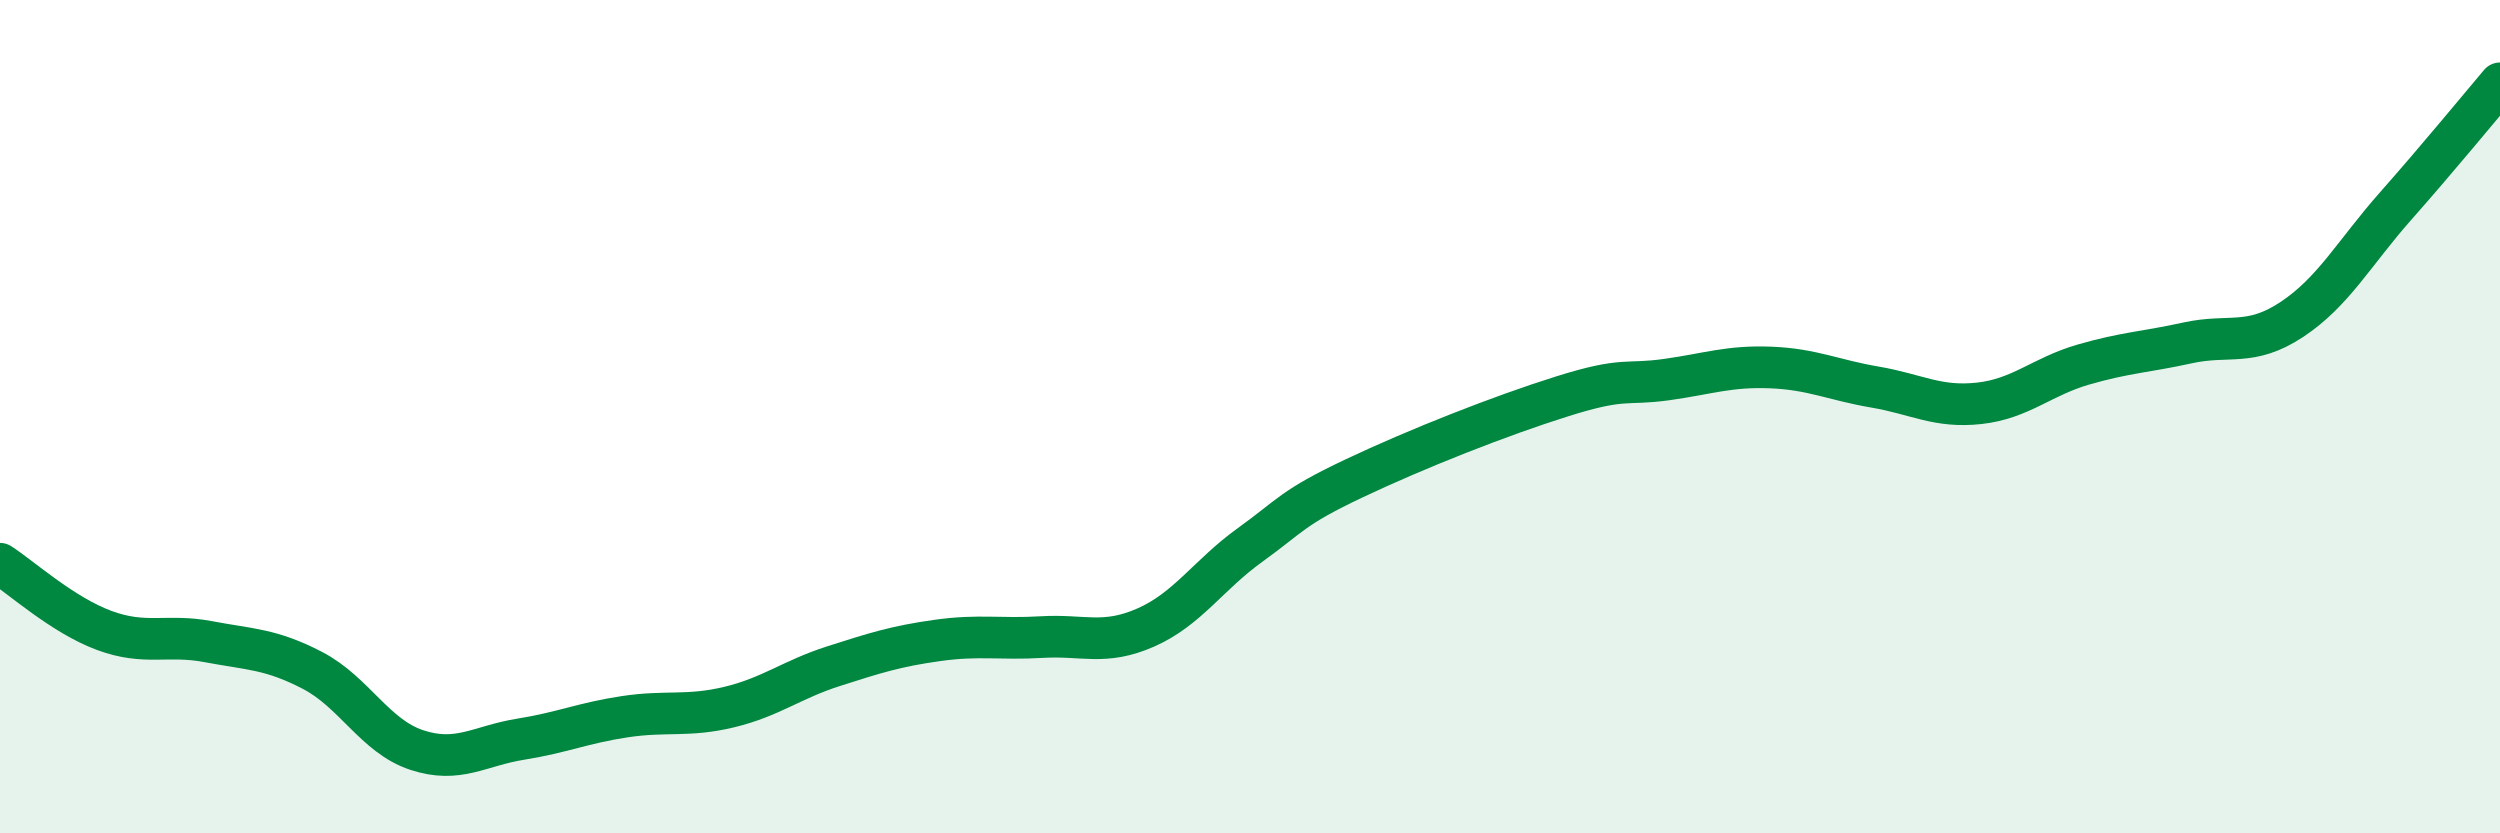
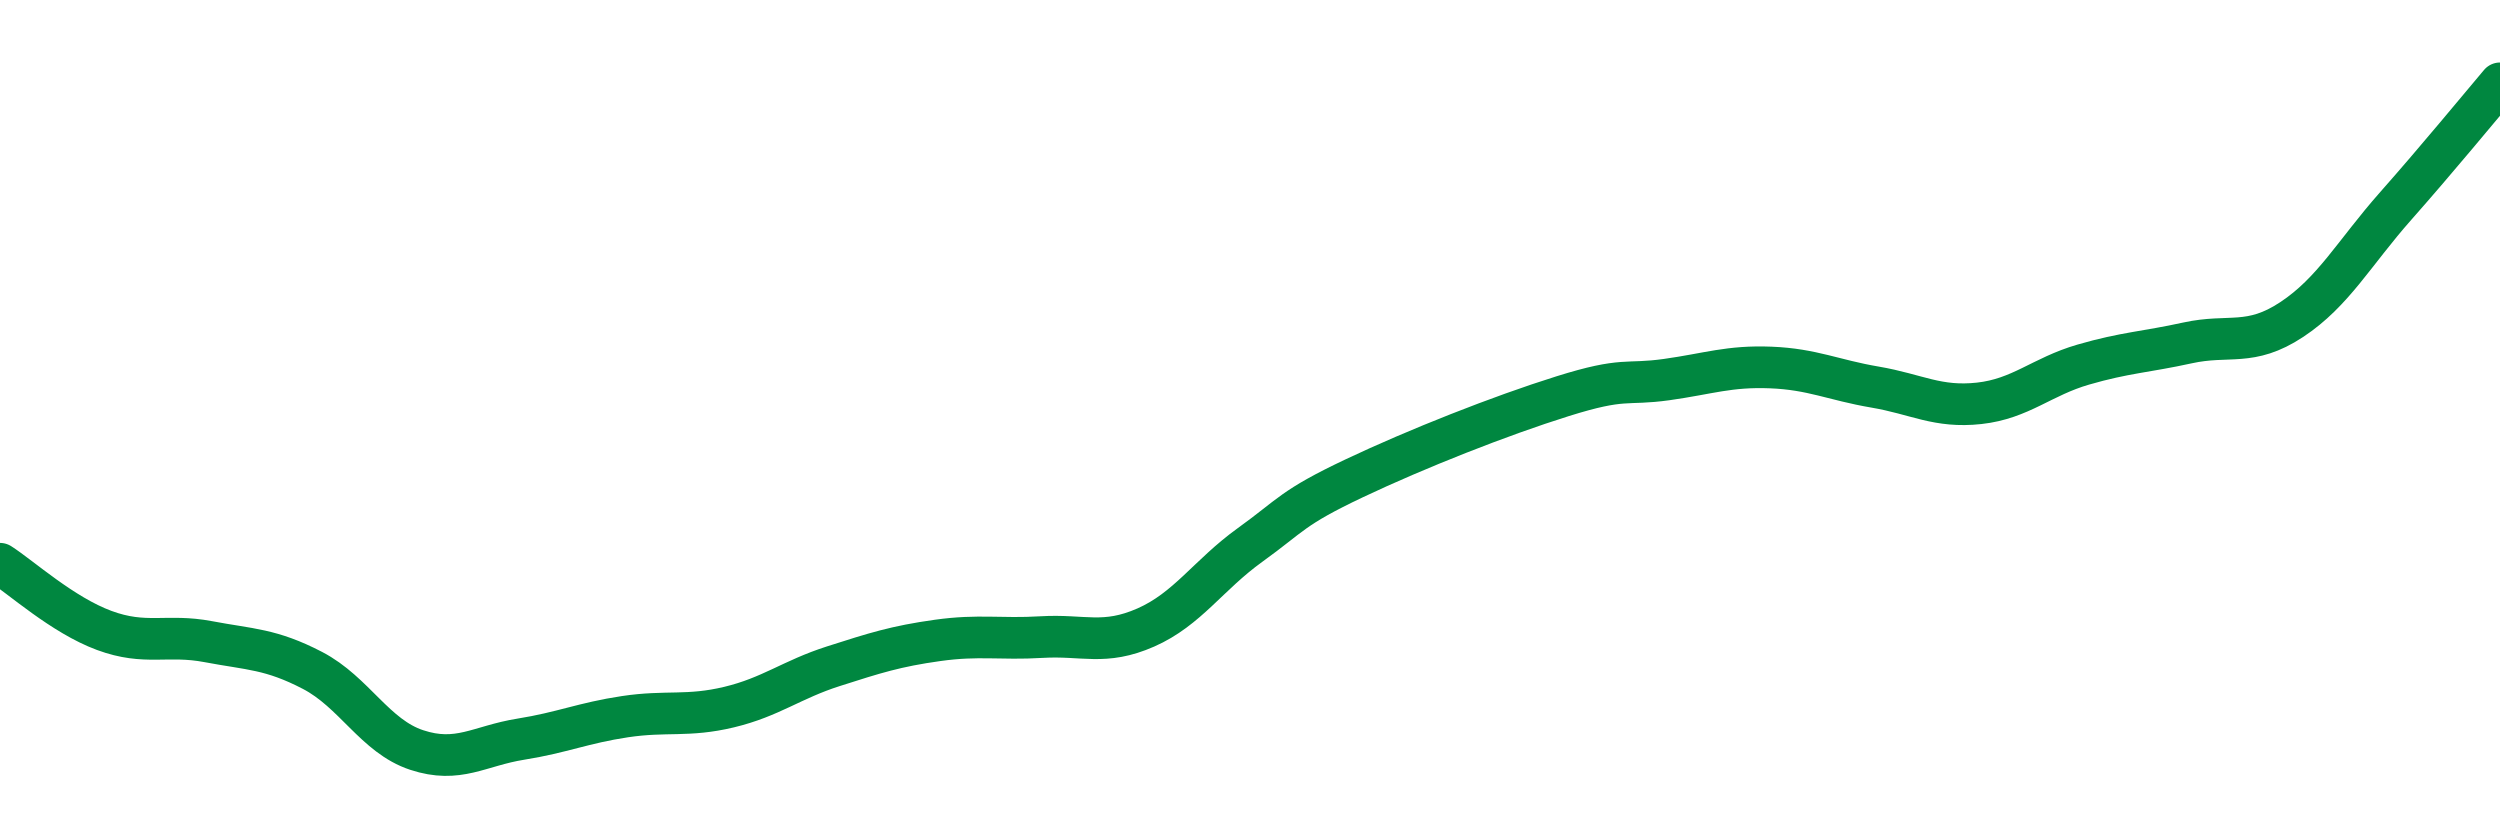
<svg xmlns="http://www.w3.org/2000/svg" width="60" height="20" viewBox="0 0 60 20">
-   <path d="M 0,13.53 C 0.5,13.85 1.5,14.76 2.5,15.13 C 3.5,15.5 4,15.21 5,15.4 C 6,15.59 6.5,15.57 7.5,16.09 C 8.5,16.61 9,17.67 10,18 C 11,18.33 11.5,17.9 12.5,17.74 C 13.5,17.58 14,17.35 15,17.2 C 16,17.05 16.5,17.21 17.5,16.97 C 18.5,16.73 19,16.31 20,15.99 C 21,15.67 21.5,15.51 22.5,15.37 C 23.5,15.23 24,15.35 25,15.29 C 26,15.23 26.5,15.5 27.5,15.06 C 28.5,14.62 29,13.8 30,13.08 C 31,12.36 31,12.19 32.5,11.48 C 34,10.77 36,9.98 37.5,9.51 C 39,9.04 39,9.25 40,9.11 C 41,8.97 41.5,8.78 42.5,8.82 C 43.5,8.86 44,9.12 45,9.29 C 46,9.46 46.5,9.79 47.5,9.68 C 48.5,9.57 49,9.04 50,8.75 C 51,8.46 51.5,8.45 52.5,8.23 C 53.5,8.01 54,8.33 55,7.67 C 56,7.01 56.5,6.07 57.5,4.94 C 58.5,3.81 59.5,2.59 60,2L60 20L0 20Z" fill="#008740" opacity="0.1" stroke-linecap="round" stroke-linejoin="round" />
  <path d="M 0,13.53 C 0.5,13.85 1.5,14.76 2.5,15.13 C 3.5,15.5 4,15.21 5,15.4 C 6,15.59 6.5,15.57 7.5,16.09 C 8.5,16.61 9,17.67 10,18 C 11,18.33 11.5,17.9 12.5,17.74 C 13.5,17.58 14,17.35 15,17.2 C 16,17.05 16.5,17.21 17.5,16.97 C 18.5,16.73 19,16.31 20,15.99 C 21,15.67 21.5,15.51 22.5,15.37 C 23.5,15.23 24,15.35 25,15.29 C 26,15.23 26.5,15.5 27.5,15.06 C 28.5,14.62 29,13.8 30,13.08 C 31,12.36 31,12.19 32.5,11.48 C 34,10.77 36,9.98 37.5,9.51 C 39,9.04 39,9.25 40,9.11 C 41,8.97 41.5,8.78 42.5,8.82 C 43.5,8.86 44,9.12 45,9.29 C 46,9.46 46.5,9.79 47.5,9.68 C 48.5,9.57 49,9.04 50,8.75 C 51,8.46 51.5,8.45 52.5,8.23 C 53.5,8.01 54,8.33 55,7.67 C 56,7.01 56.5,6.07 57.5,4.94 C 58.5,3.81 59.5,2.59 60,2" stroke="#008740" stroke-width="1" fill="none" stroke-linecap="round" stroke-linejoin="round" />
</svg>